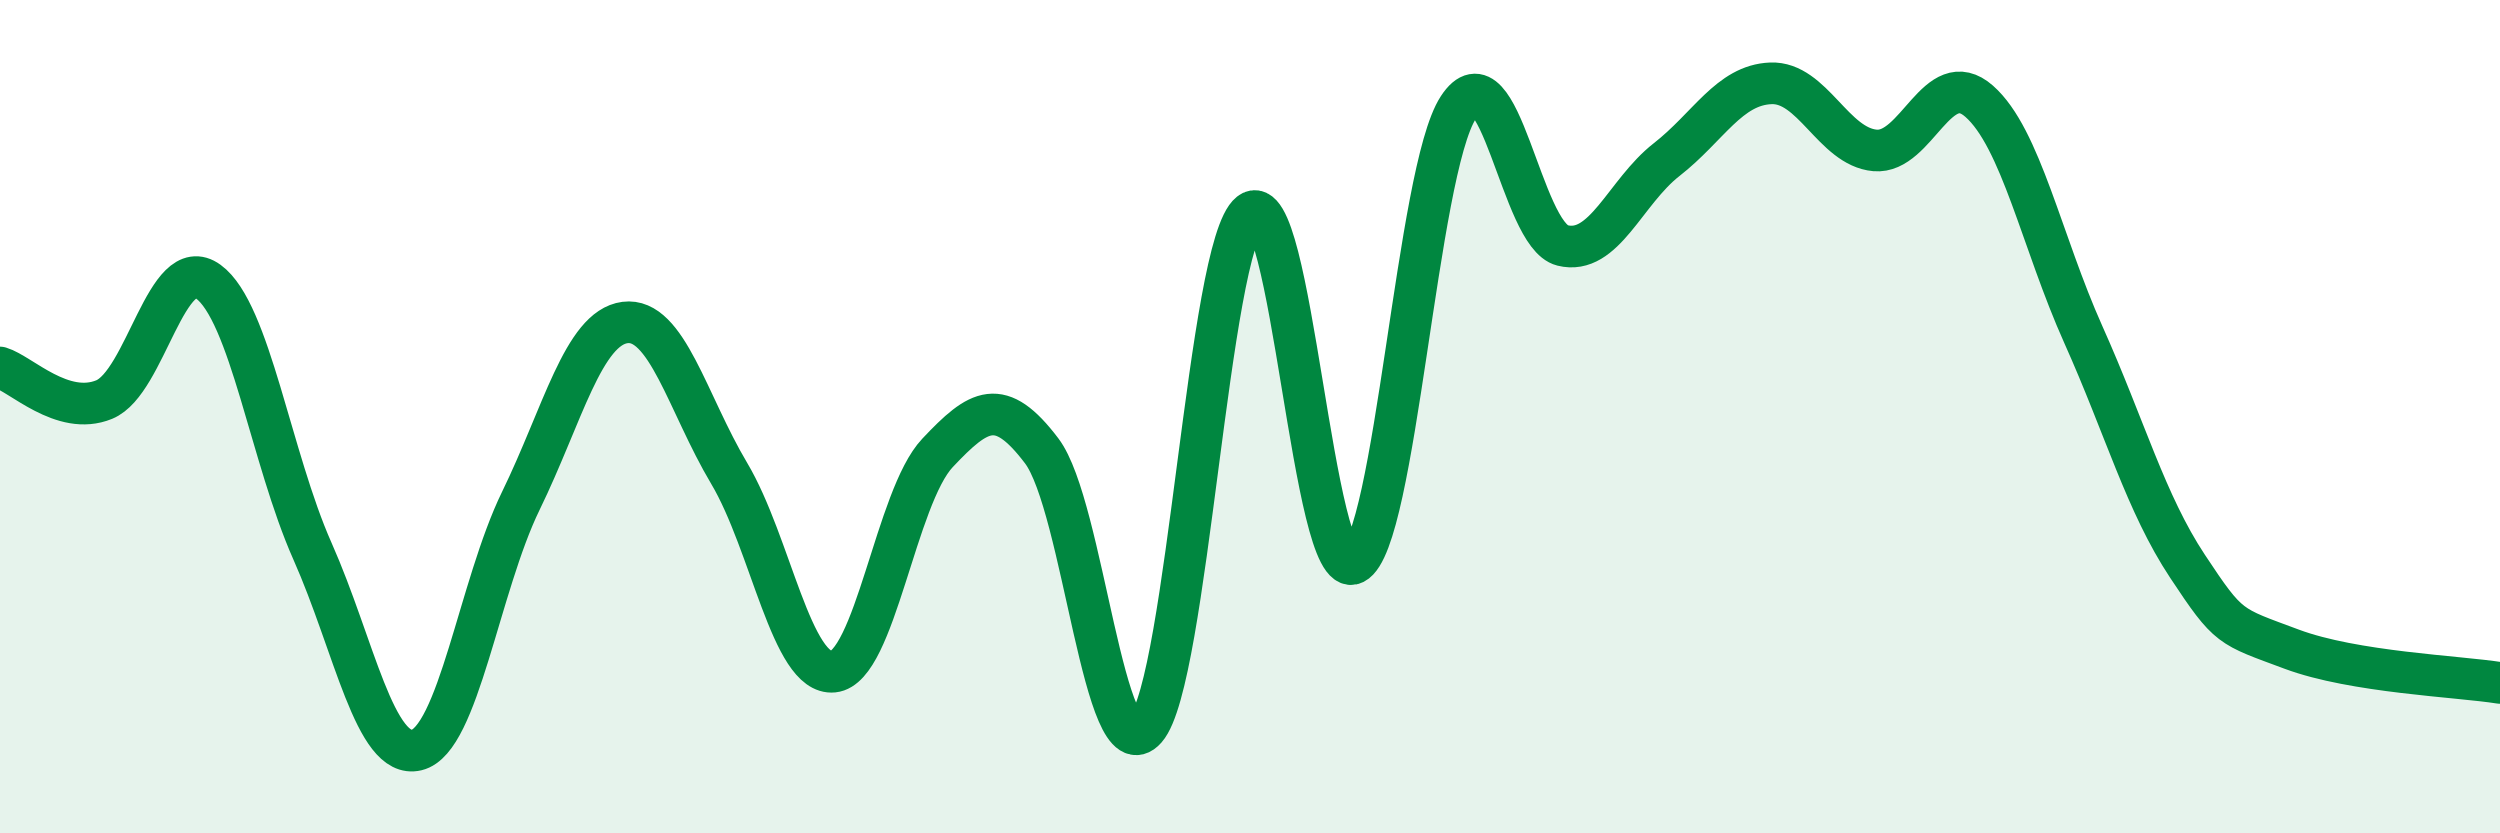
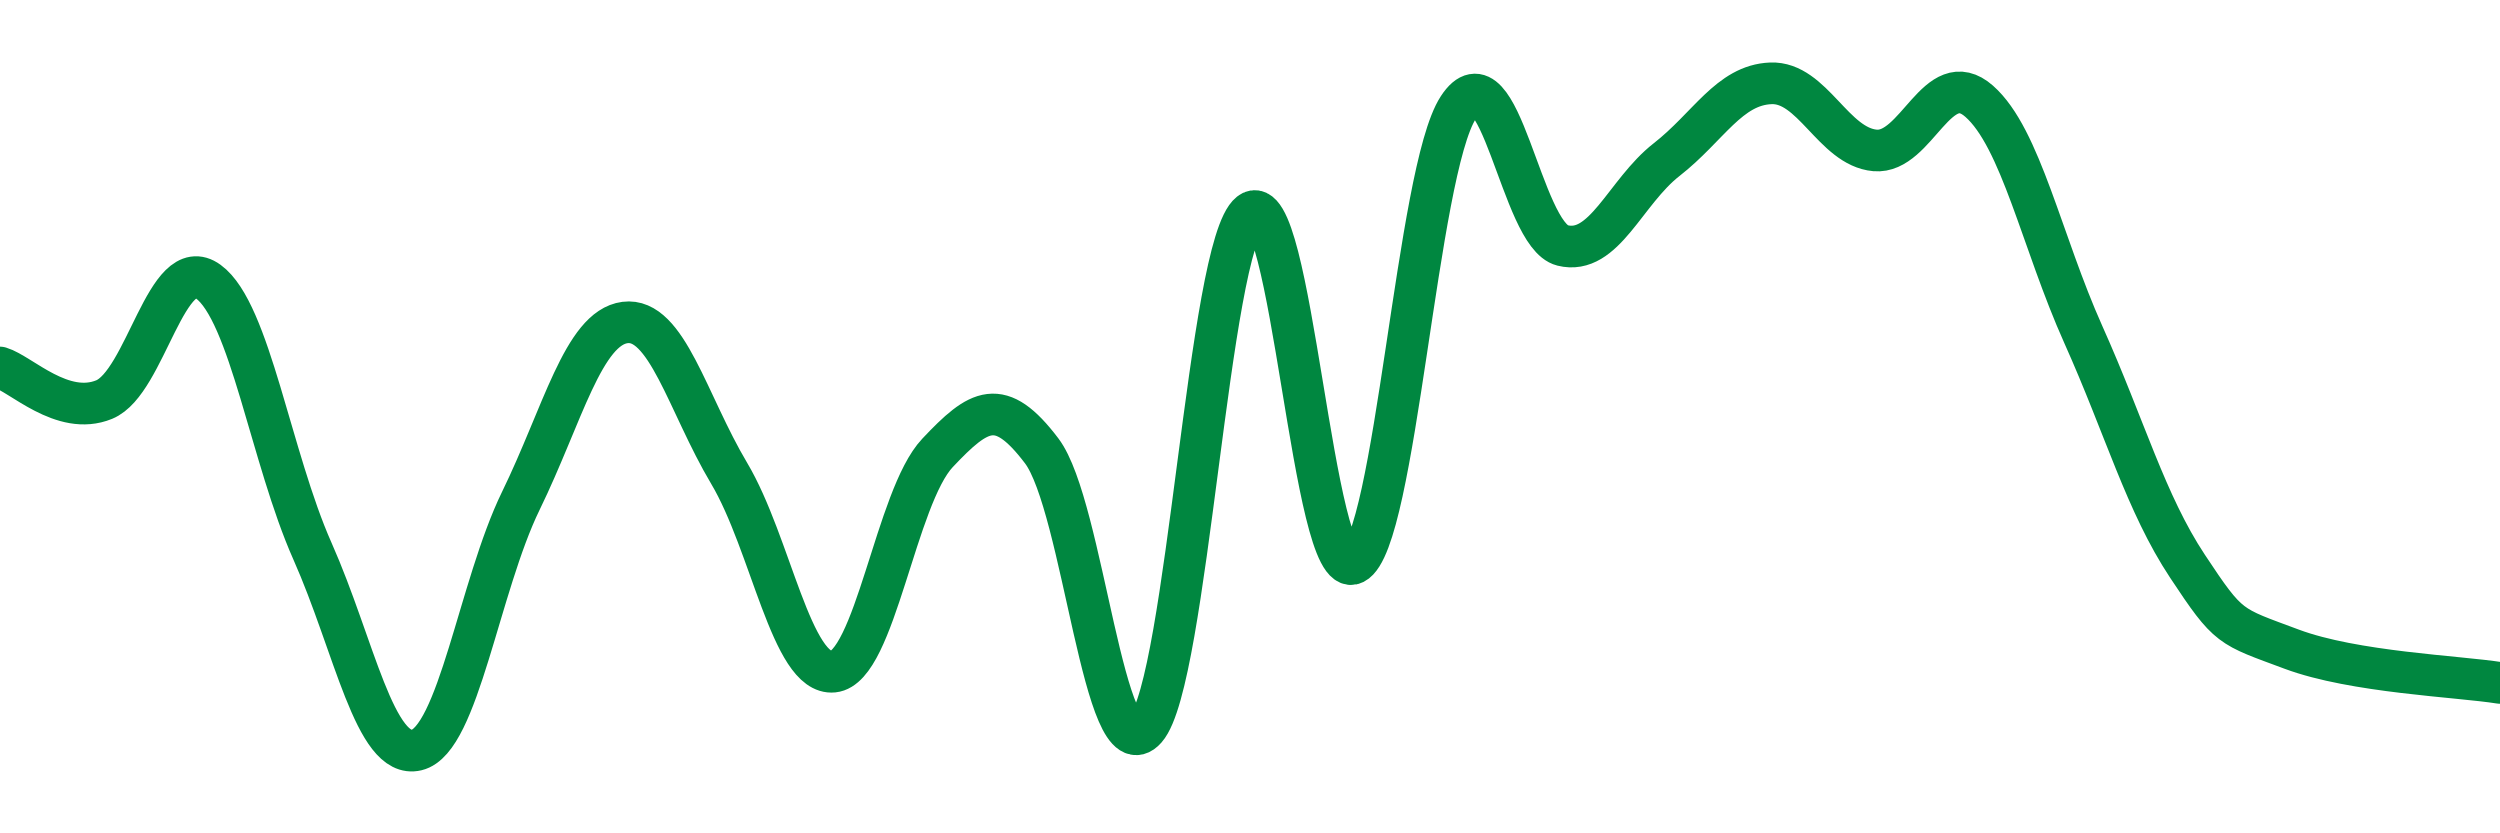
<svg xmlns="http://www.w3.org/2000/svg" width="60" height="20" viewBox="0 0 60 20">
-   <path d="M 0,8.82 C 0.5,8.97 1.5,10 2.5,9.59 C 3.5,9.18 4,6.03 5,6.76 C 6,7.49 6.5,10.98 7.5,13.23 C 8.5,15.48 9,18.24 10,18 C 11,17.76 11.5,14.07 12.5,12.02 C 13.5,9.97 14,7.87 15,7.74 C 16,7.61 16.5,9.68 17.5,11.36 C 18.5,13.04 19,16.22 20,16.12 C 21,16.02 21.5,11.93 22.5,10.87 C 23.5,9.81 24,9.5 25,10.82 C 26,12.14 26.5,18.63 27.5,17.49 C 28.5,16.35 29,5.9 30,5.11 C 31,4.32 31.5,14.03 32.5,13.52 C 33.5,13.01 34,4.11 35,2.58 C 36,1.05 36.5,5.64 37.5,5.89 C 38.5,6.14 39,4.61 40,3.83 C 41,3.05 41.5,2.04 42.5,2 C 43.5,1.96 44,3.52 45,3.61 C 46,3.7 46.5,1.55 47.5,2.43 C 48.5,3.31 49,5.8 50,8.03 C 51,10.26 51.5,12.08 52.5,13.59 C 53.5,15.1 53.5,15.02 55,15.58 C 56.5,16.14 59,16.23 60,16.39L60 20L0 20Z" fill="#008740" opacity="0.1" stroke-linecap="round" stroke-linejoin="round" />
  <path d="M 0,8.82 C 0.5,8.97 1.5,10 2.5,9.59 C 3.5,9.18 4,6.03 5,6.76 C 6,7.49 6.5,10.98 7.5,13.23 C 8.5,15.48 9,18.24 10,18 C 11,17.76 11.5,14.07 12.5,12.02 C 13.5,9.97 14,7.87 15,7.74 C 16,7.61 16.5,9.68 17.5,11.36 C 18.5,13.04 19,16.22 20,16.12 C 21,16.02 21.5,11.93 22.5,10.87 C 23.5,9.81 24,9.5 25,10.82 C 26,12.14 26.5,18.63 27.5,17.49 C 28.5,16.35 29,5.9 30,5.11 C 31,4.32 31.5,14.03 32.5,13.52 C 33.5,13.01 34,4.11 35,2.58 C 36,1.05 36.5,5.64 37.5,5.89 C 38.5,6.14 39,4.61 40,3.83 C 41,3.05 41.5,2.04 42.5,2 C 43.5,1.96 44,3.52 45,3.61 C 46,3.7 46.5,1.55 47.5,2.43 C 48.5,3.31 49,5.8 50,8.03 C 51,10.26 51.5,12.08 52.5,13.59 C 53.5,15.1 53.5,15.02 55,15.58 C 56.5,16.14 59,16.23 60,16.39" stroke="#008740" stroke-width="1" fill="none" stroke-linecap="round" stroke-linejoin="round" />
</svg>